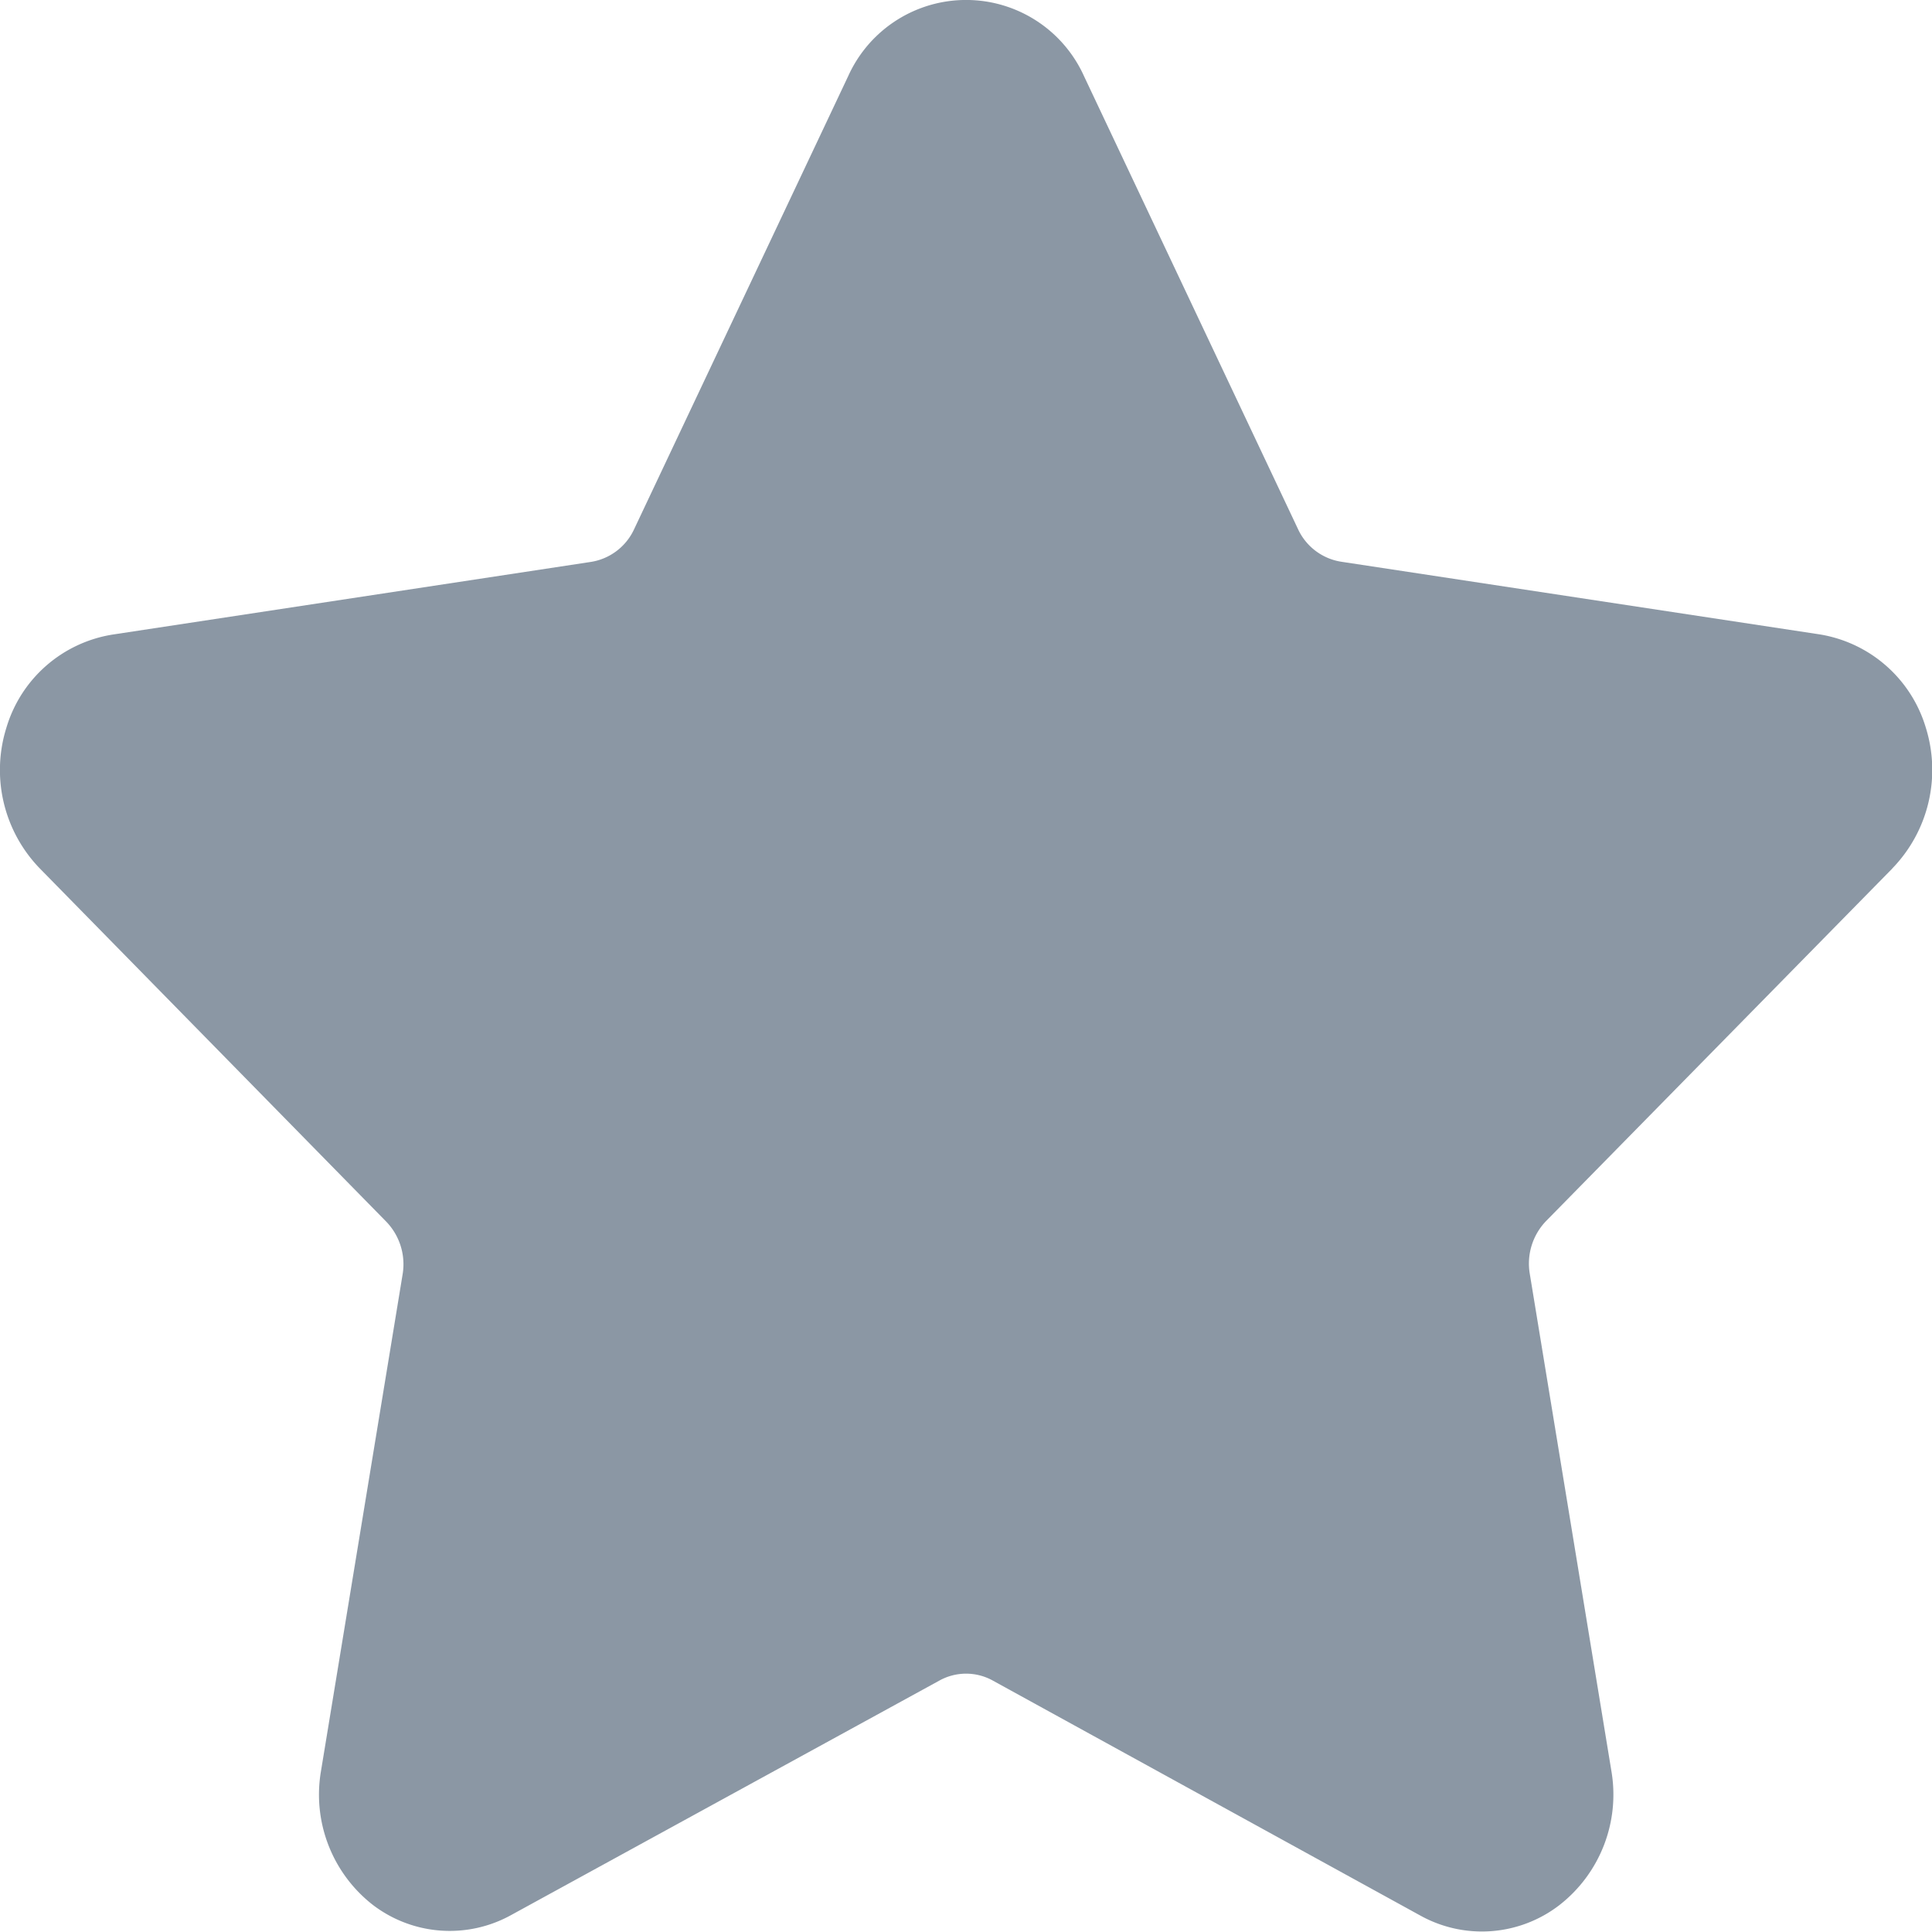
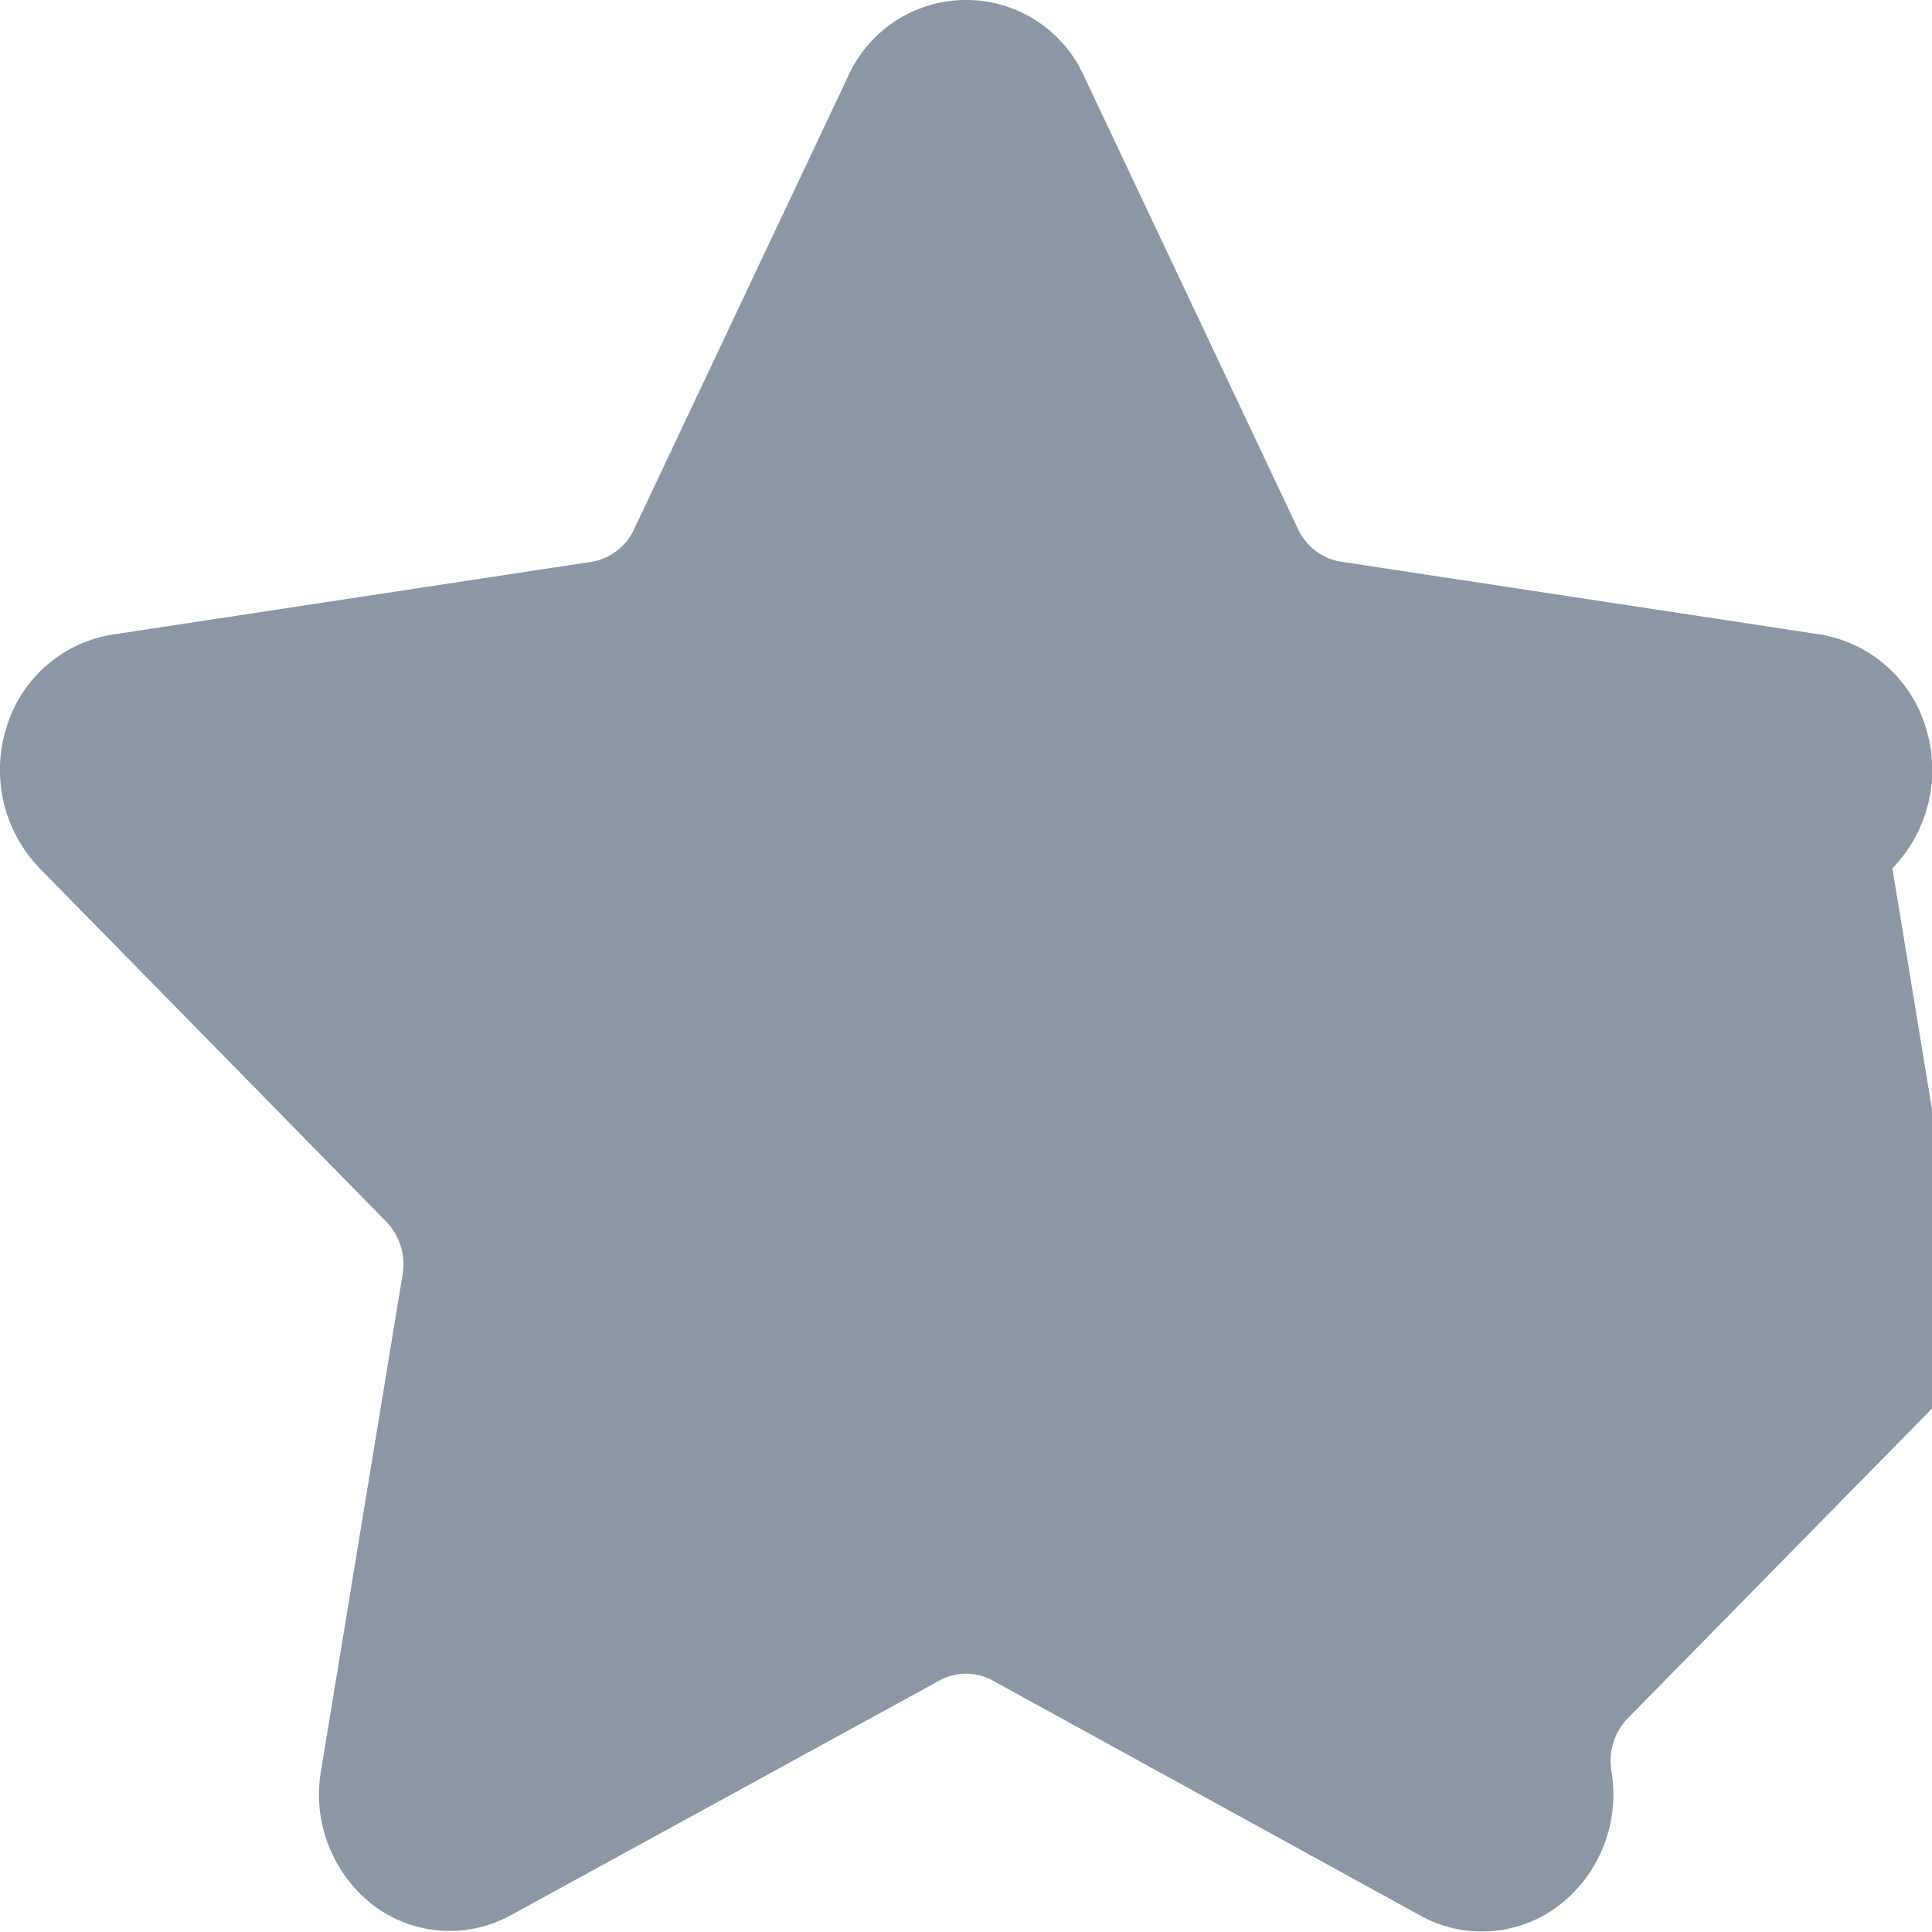
<svg xmlns="http://www.w3.org/2000/svg" width="20" height="20">
-   <path d="M19.59 8.989a1.465 1.465 0 00.346-1.456 1.377 1.377 0 00-1.1-.966l-4.952-.752a.594.594 0 01-.448-.34L11.222.789a1.339 1.339 0 00-2.442 0l-2.216 4.69a.594.594 0 01-.448.338l-4.95.752a1.373 1.373 0 00-1.1.965A1.464 1.464 0 00.412 8.99l3.585 3.655a.635.635 0 01.172.54l-.846 5.148a1.447 1.447 0 00.54 1.389 1.312 1.312 0 001.433.1l4.429-2.425a.57.57 0 01.552 0l4.432 2.436a1.314 1.314 0 001.432-.11 1.45 1.45 0 00.54-1.39l-.845-5.148a.635.635 0 01.172-.548l3.583-3.648z" fill="#19314b" opacity=".5" />
+   <path d="M19.59 8.989a1.465 1.465 0 00.346-1.456 1.377 1.377 0 00-1.1-.966l-4.952-.752a.594.594 0 01-.448-.34L11.222.789a1.339 1.339 0 00-2.442 0l-2.216 4.69a.594.594 0 01-.448.338l-4.95.752a1.373 1.373 0 00-1.1.965A1.464 1.464 0 00.412 8.99l3.585 3.655a.635.635 0 01.172.54l-.846 5.148a1.447 1.447 0 00.54 1.389 1.312 1.312 0 001.433.1l4.429-2.425a.57.57 0 01.552 0l4.432 2.436a1.314 1.314 0 001.432-.11 1.45 1.45 0 00.54-1.39a.635.635 0 01.172-.548l3.583-3.648z" fill="#19314b" opacity=".5" />
</svg>